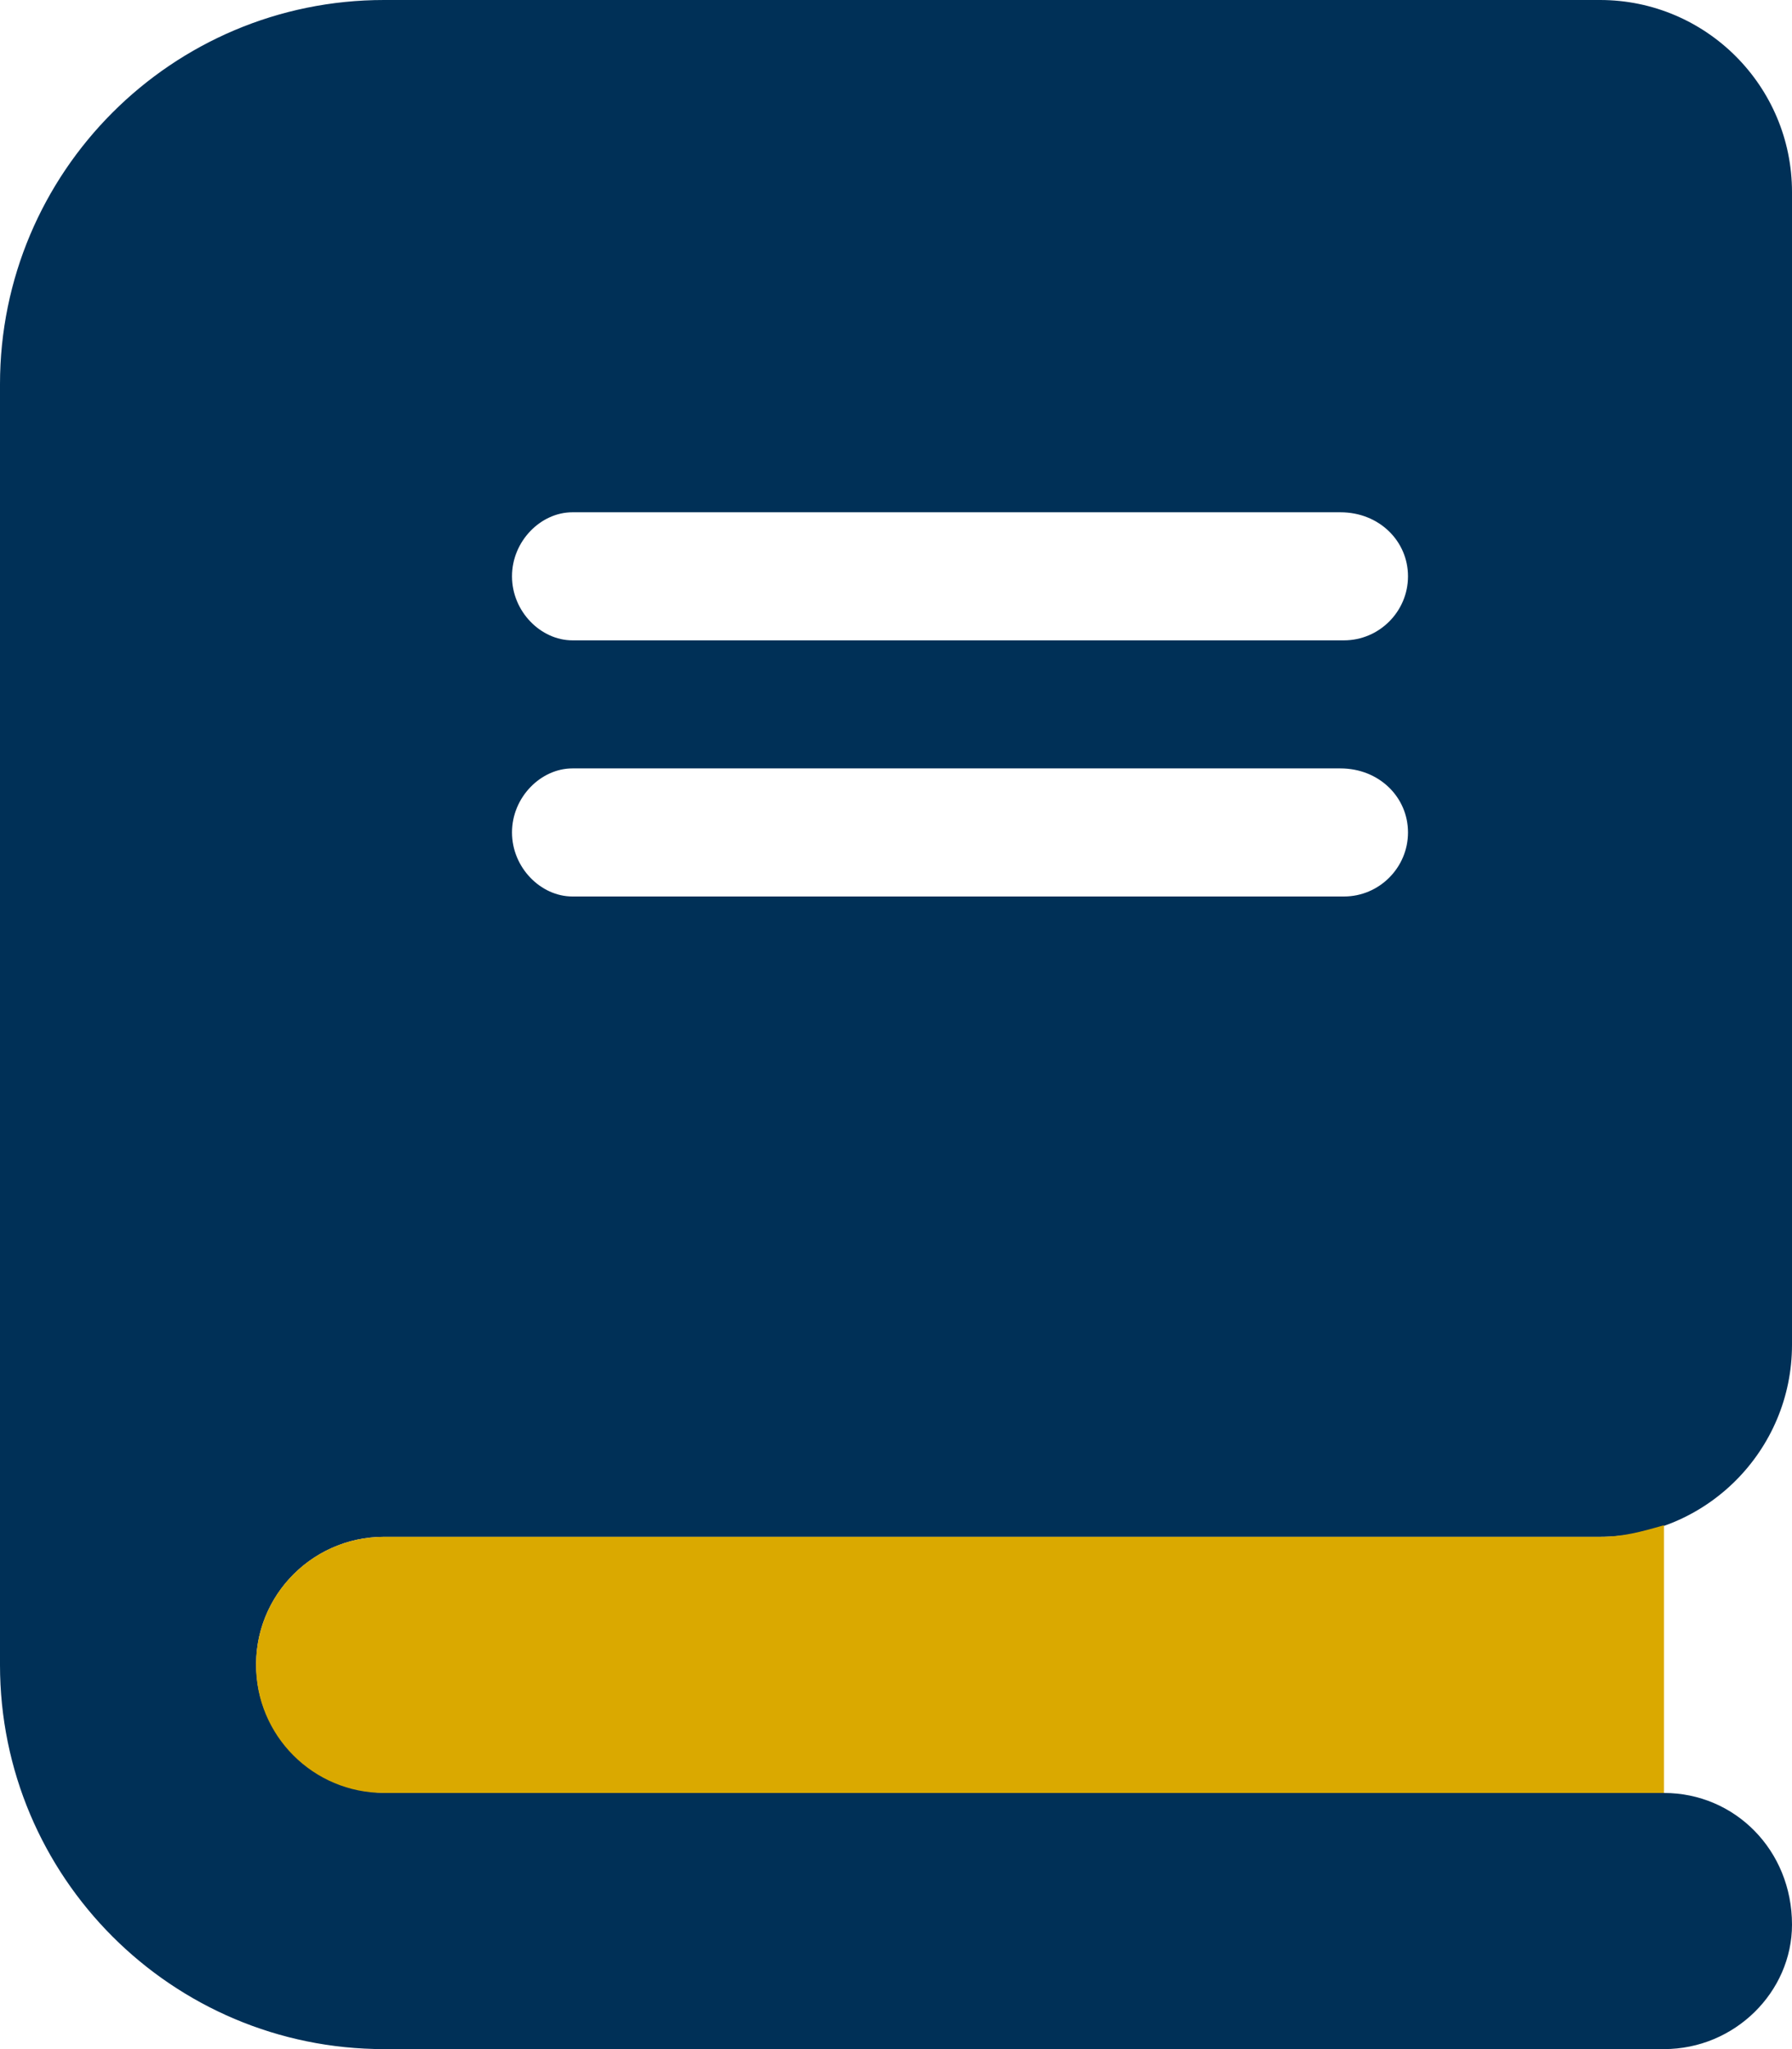
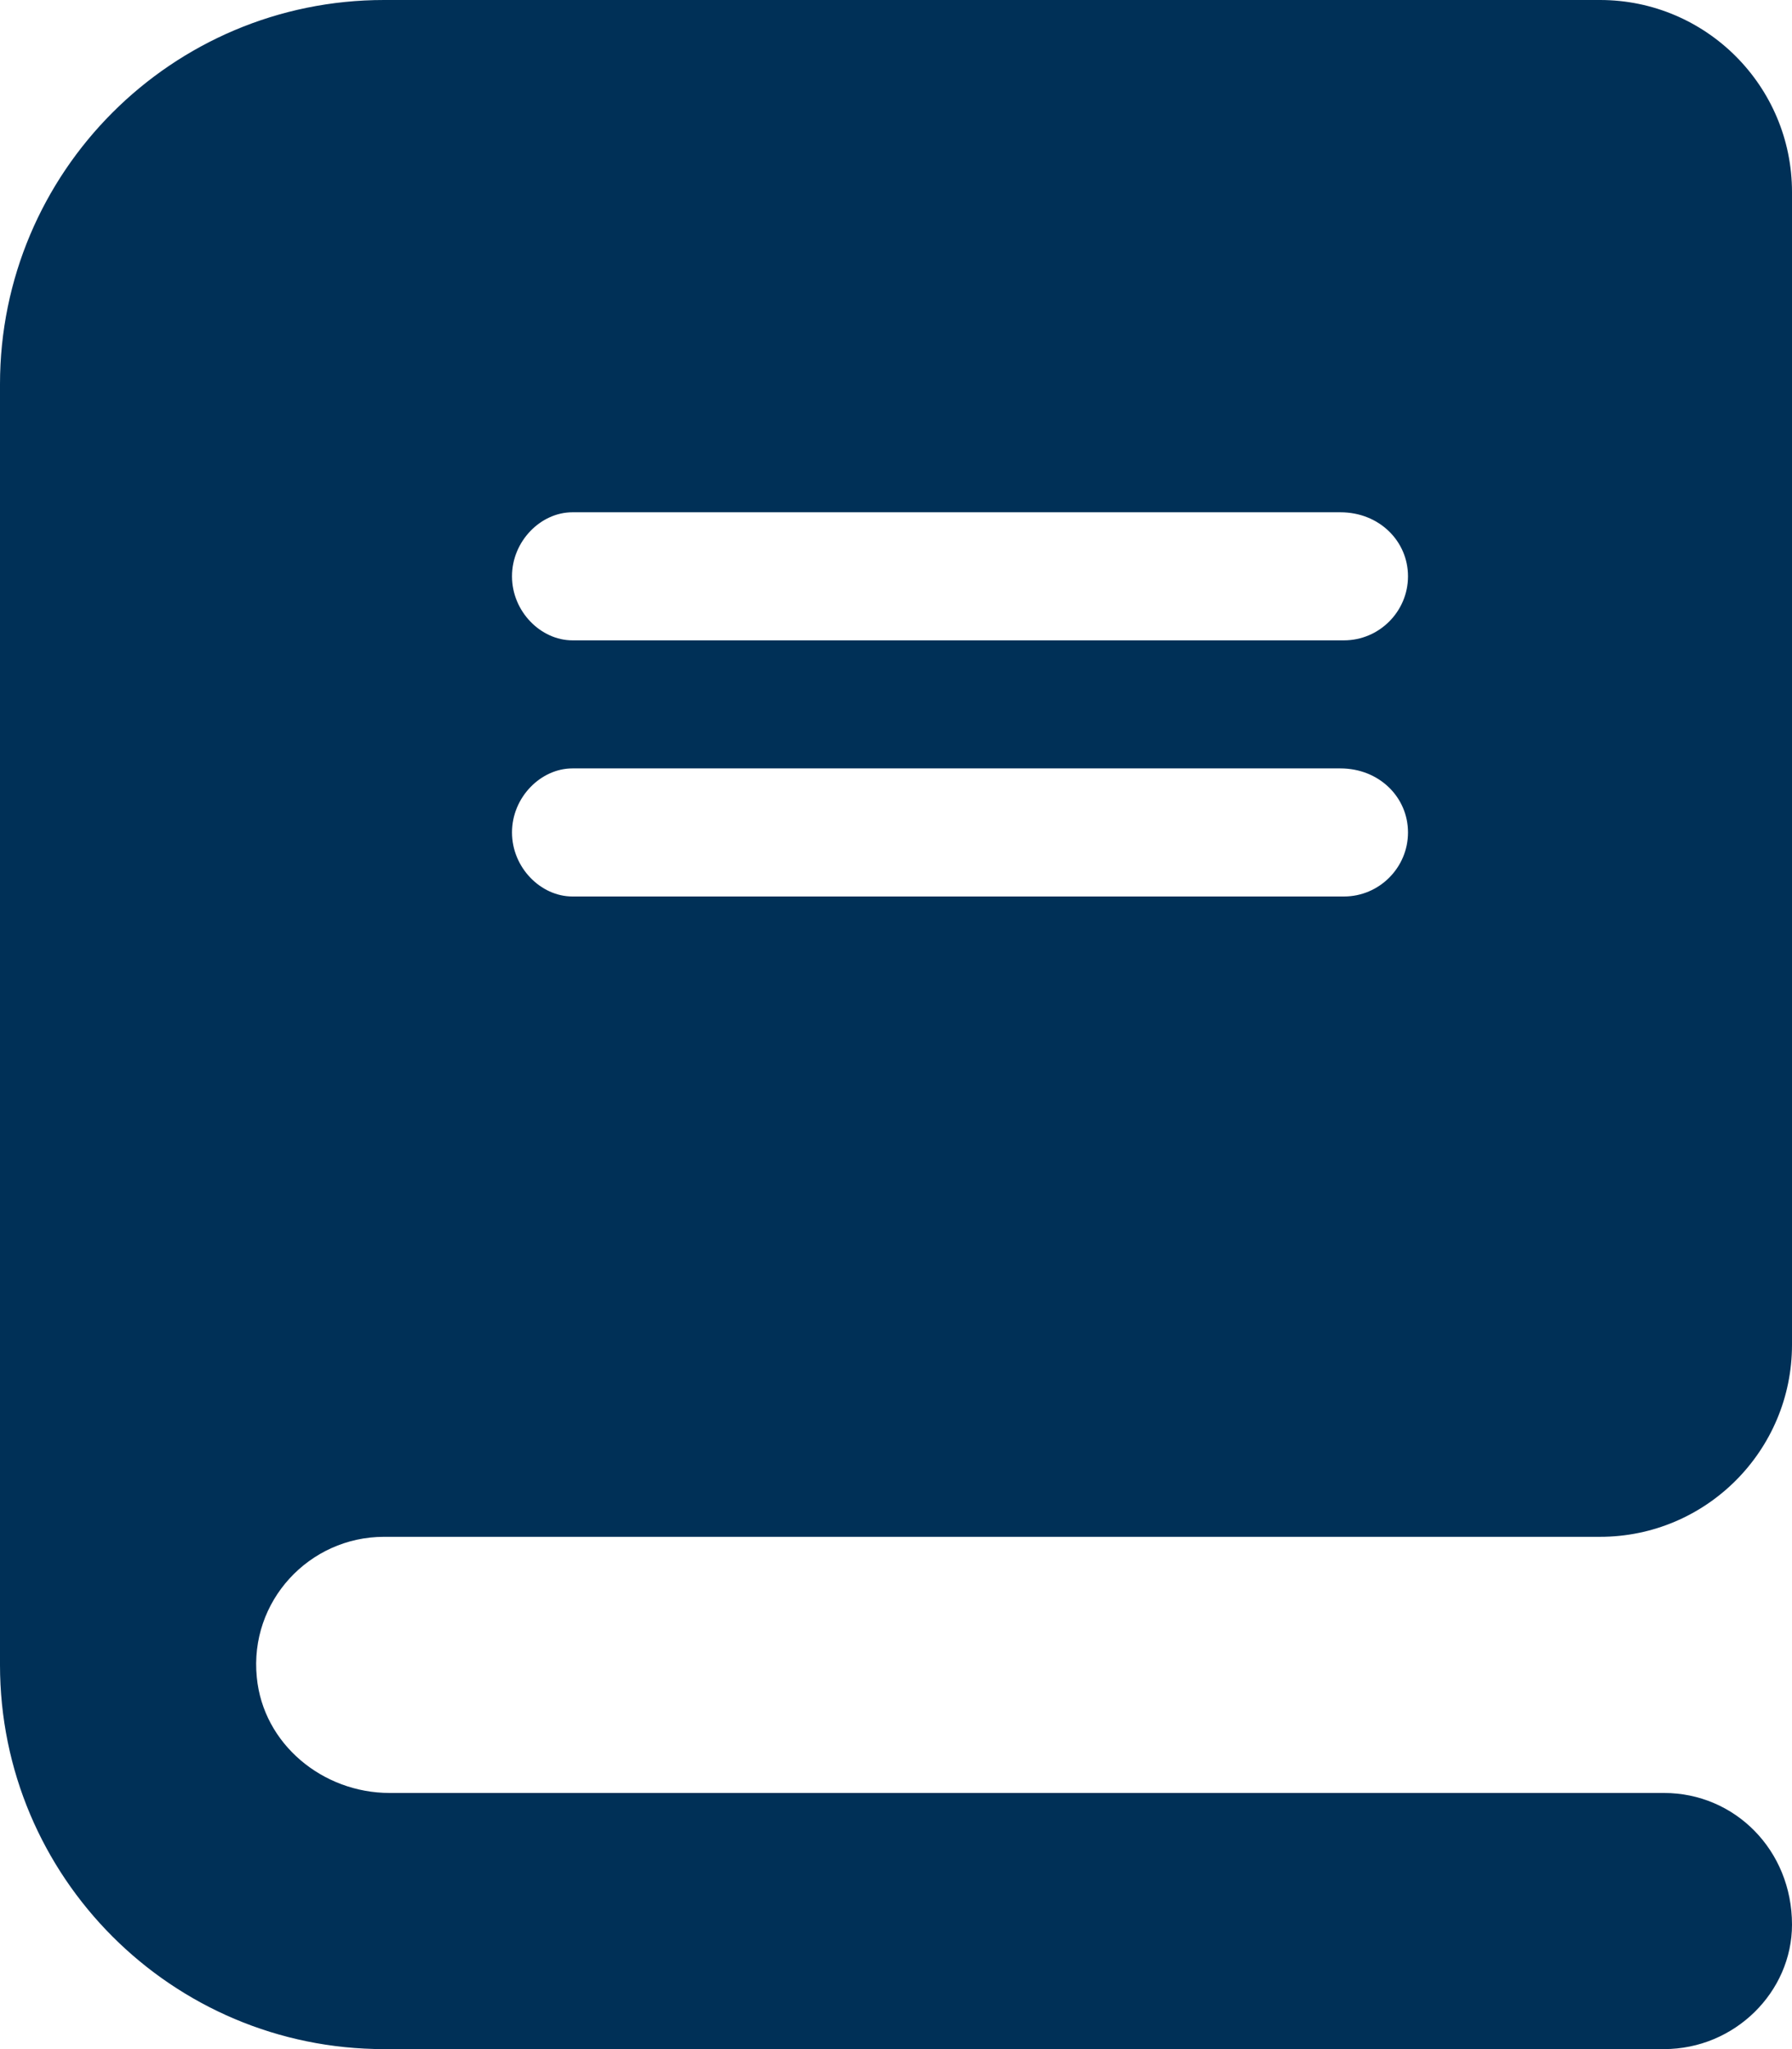
<svg xmlns="http://www.w3.org/2000/svg" version="1.1" id="Layer_1" x="0px" y="0px" viewBox="0 0 448 512" style="enable-background:new 0 0 448 512;" xml:space="preserve">
  <style type="text/css">
	.st0{fill:#003057;}
	.st1{fill:#DAA900;enable-background:new    ;}
</style>
  <path class="st0" d="M96,384h304c26.5,0,48-21.5,48-48V48c0-26.5-21.5-48-48-48H96C43,0,0,43,0,96v320c0,53,43,96,96,96h320  c17.7,0,32-14.3,32-31.1c0-18.6-14.3-32.9-32-32.9H97.4c-16.7,0-31.6-12.2-33.2-28.9C62.3,400.1,77.3,384,96,384z M143.1,128h192  c9.7,0,16.9,7.2,16.9,16s-7.2,16-16,16H143.1c-7.9,0-15.1-7.2-15.1-16S135.2,128,143.1,128z M143.1,192h192c9.7,0,16.9,7.2,16.9,16  s-7.2,16-16,16H143.1c-7.9,0-15.1-7.2-15.1-16S135.2,192,143.1,192z" />
-   <path class="st1" d="M400,384H96c-17.7,0-32,14.3-32,32s14.3,32,32,32h320v-66.9C410.1,382.8,405.6,384,400,384z" />
</svg>